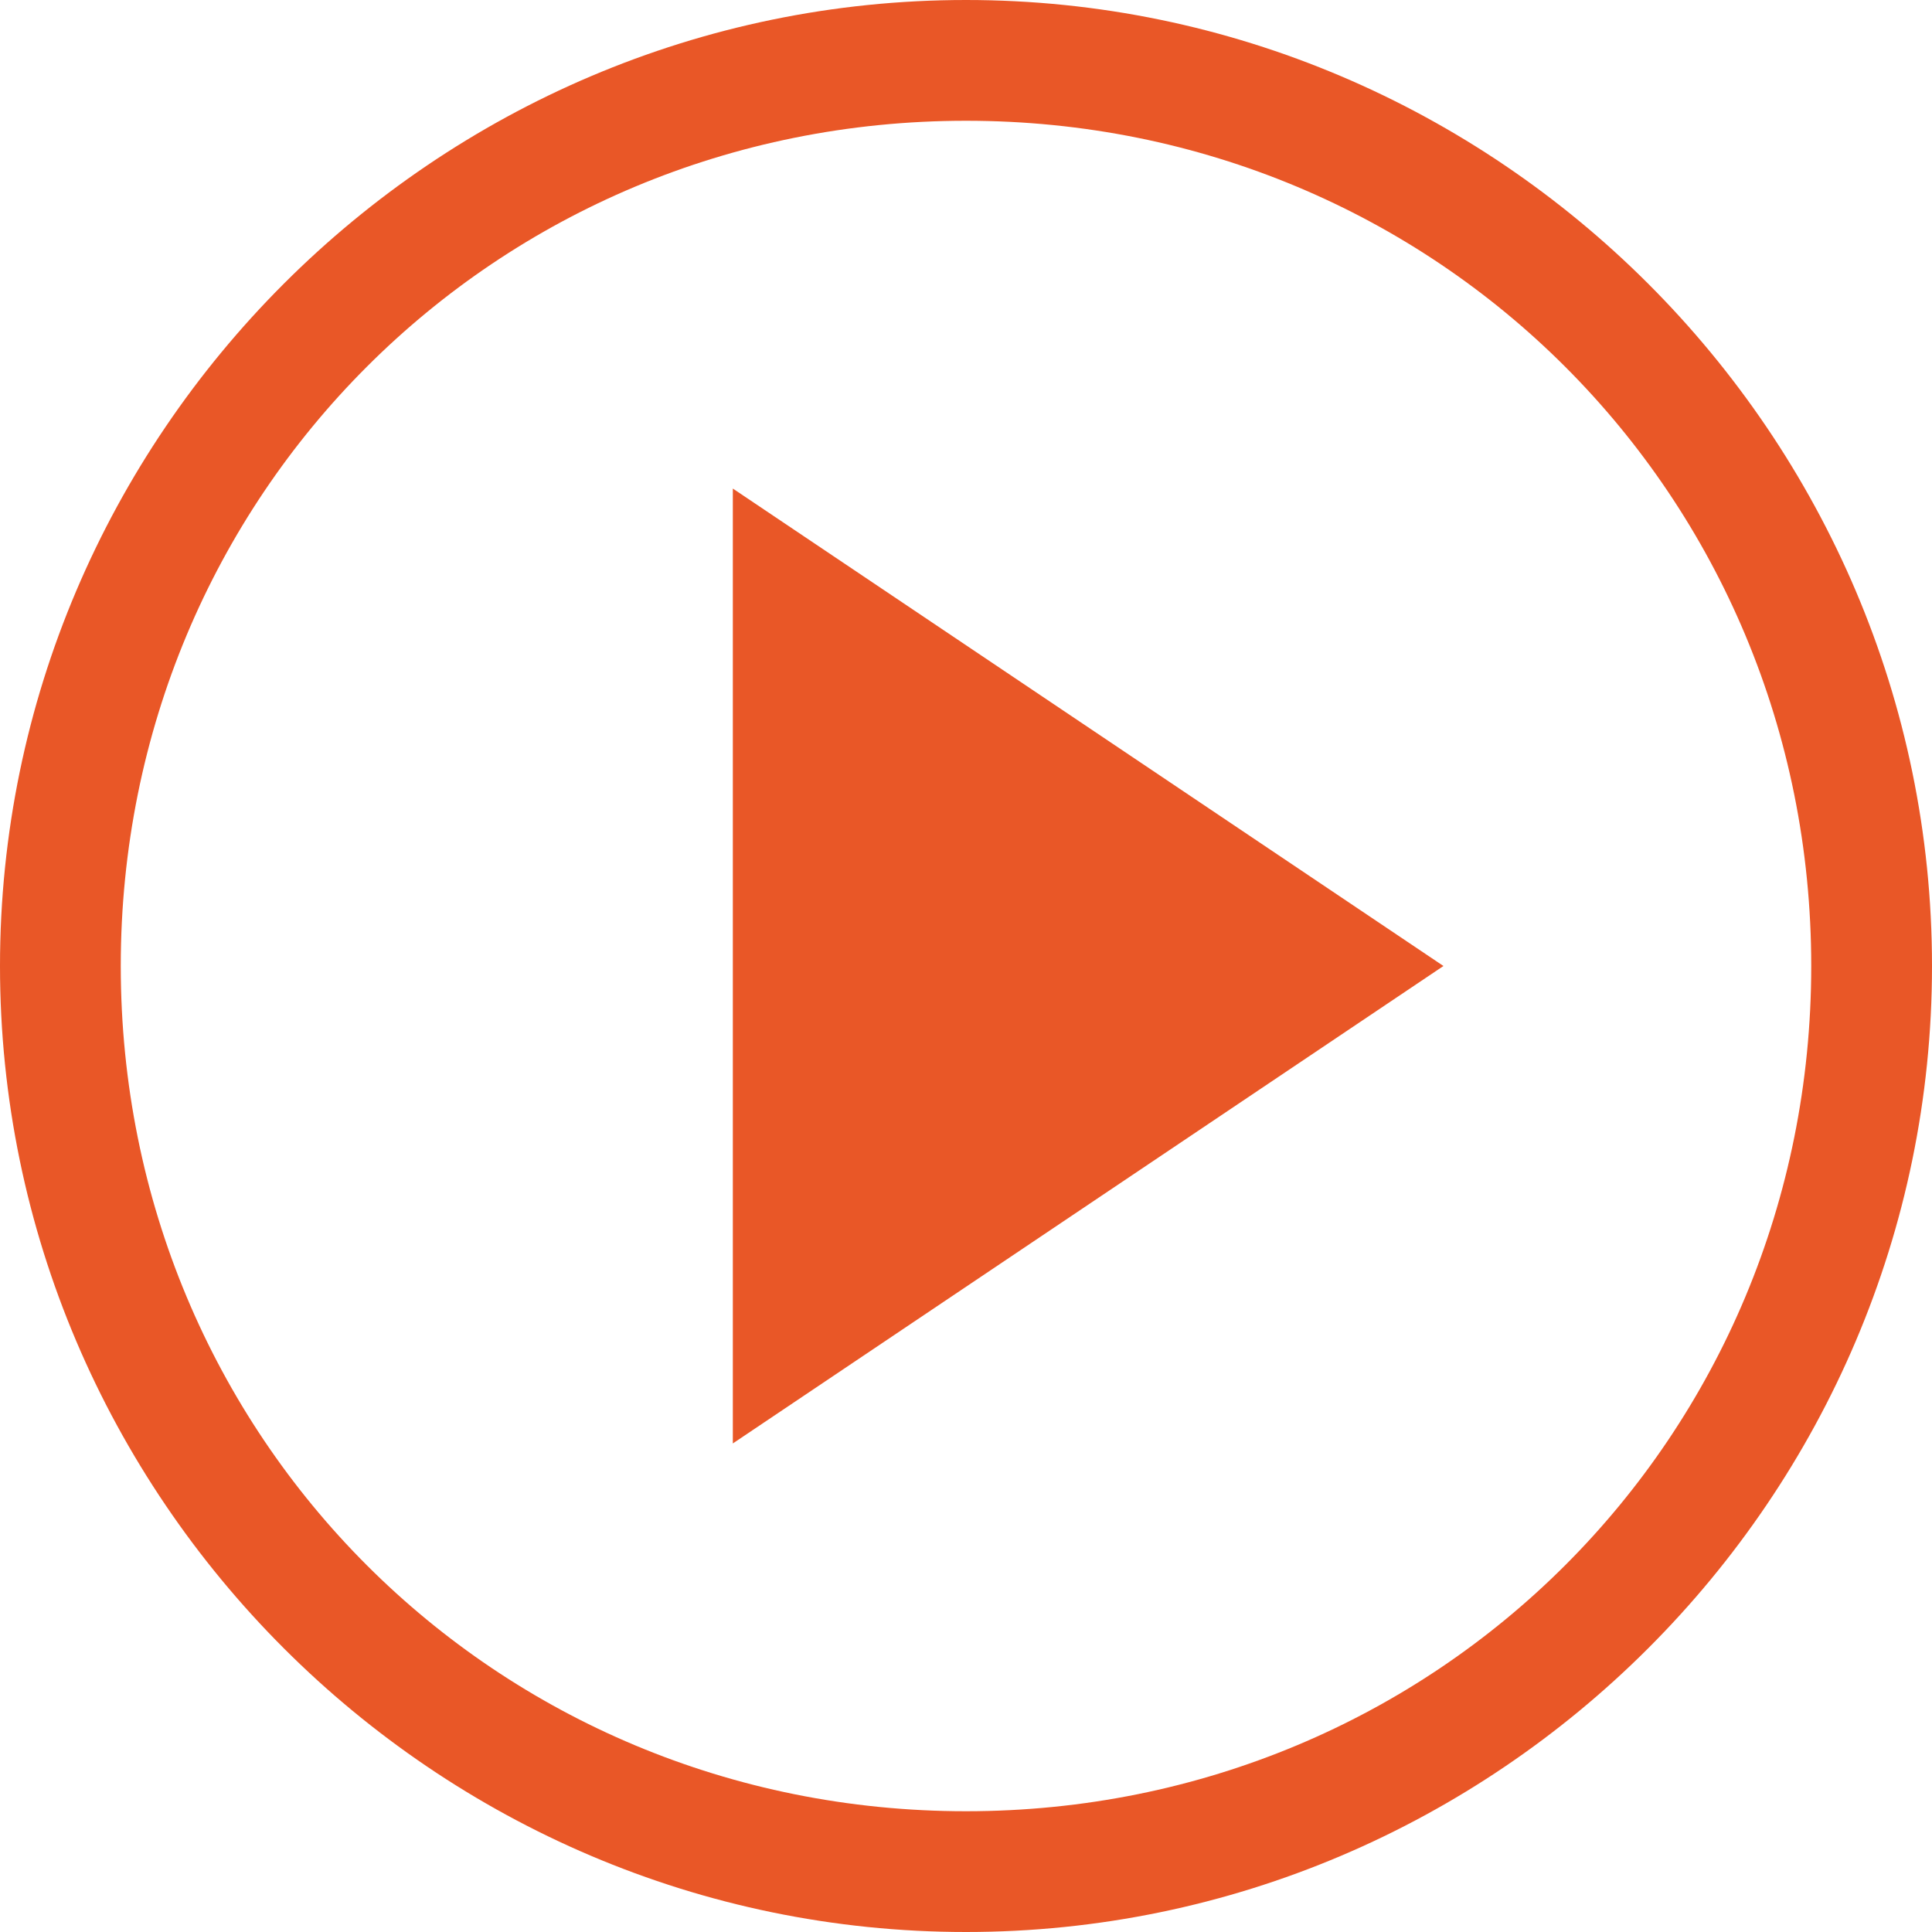
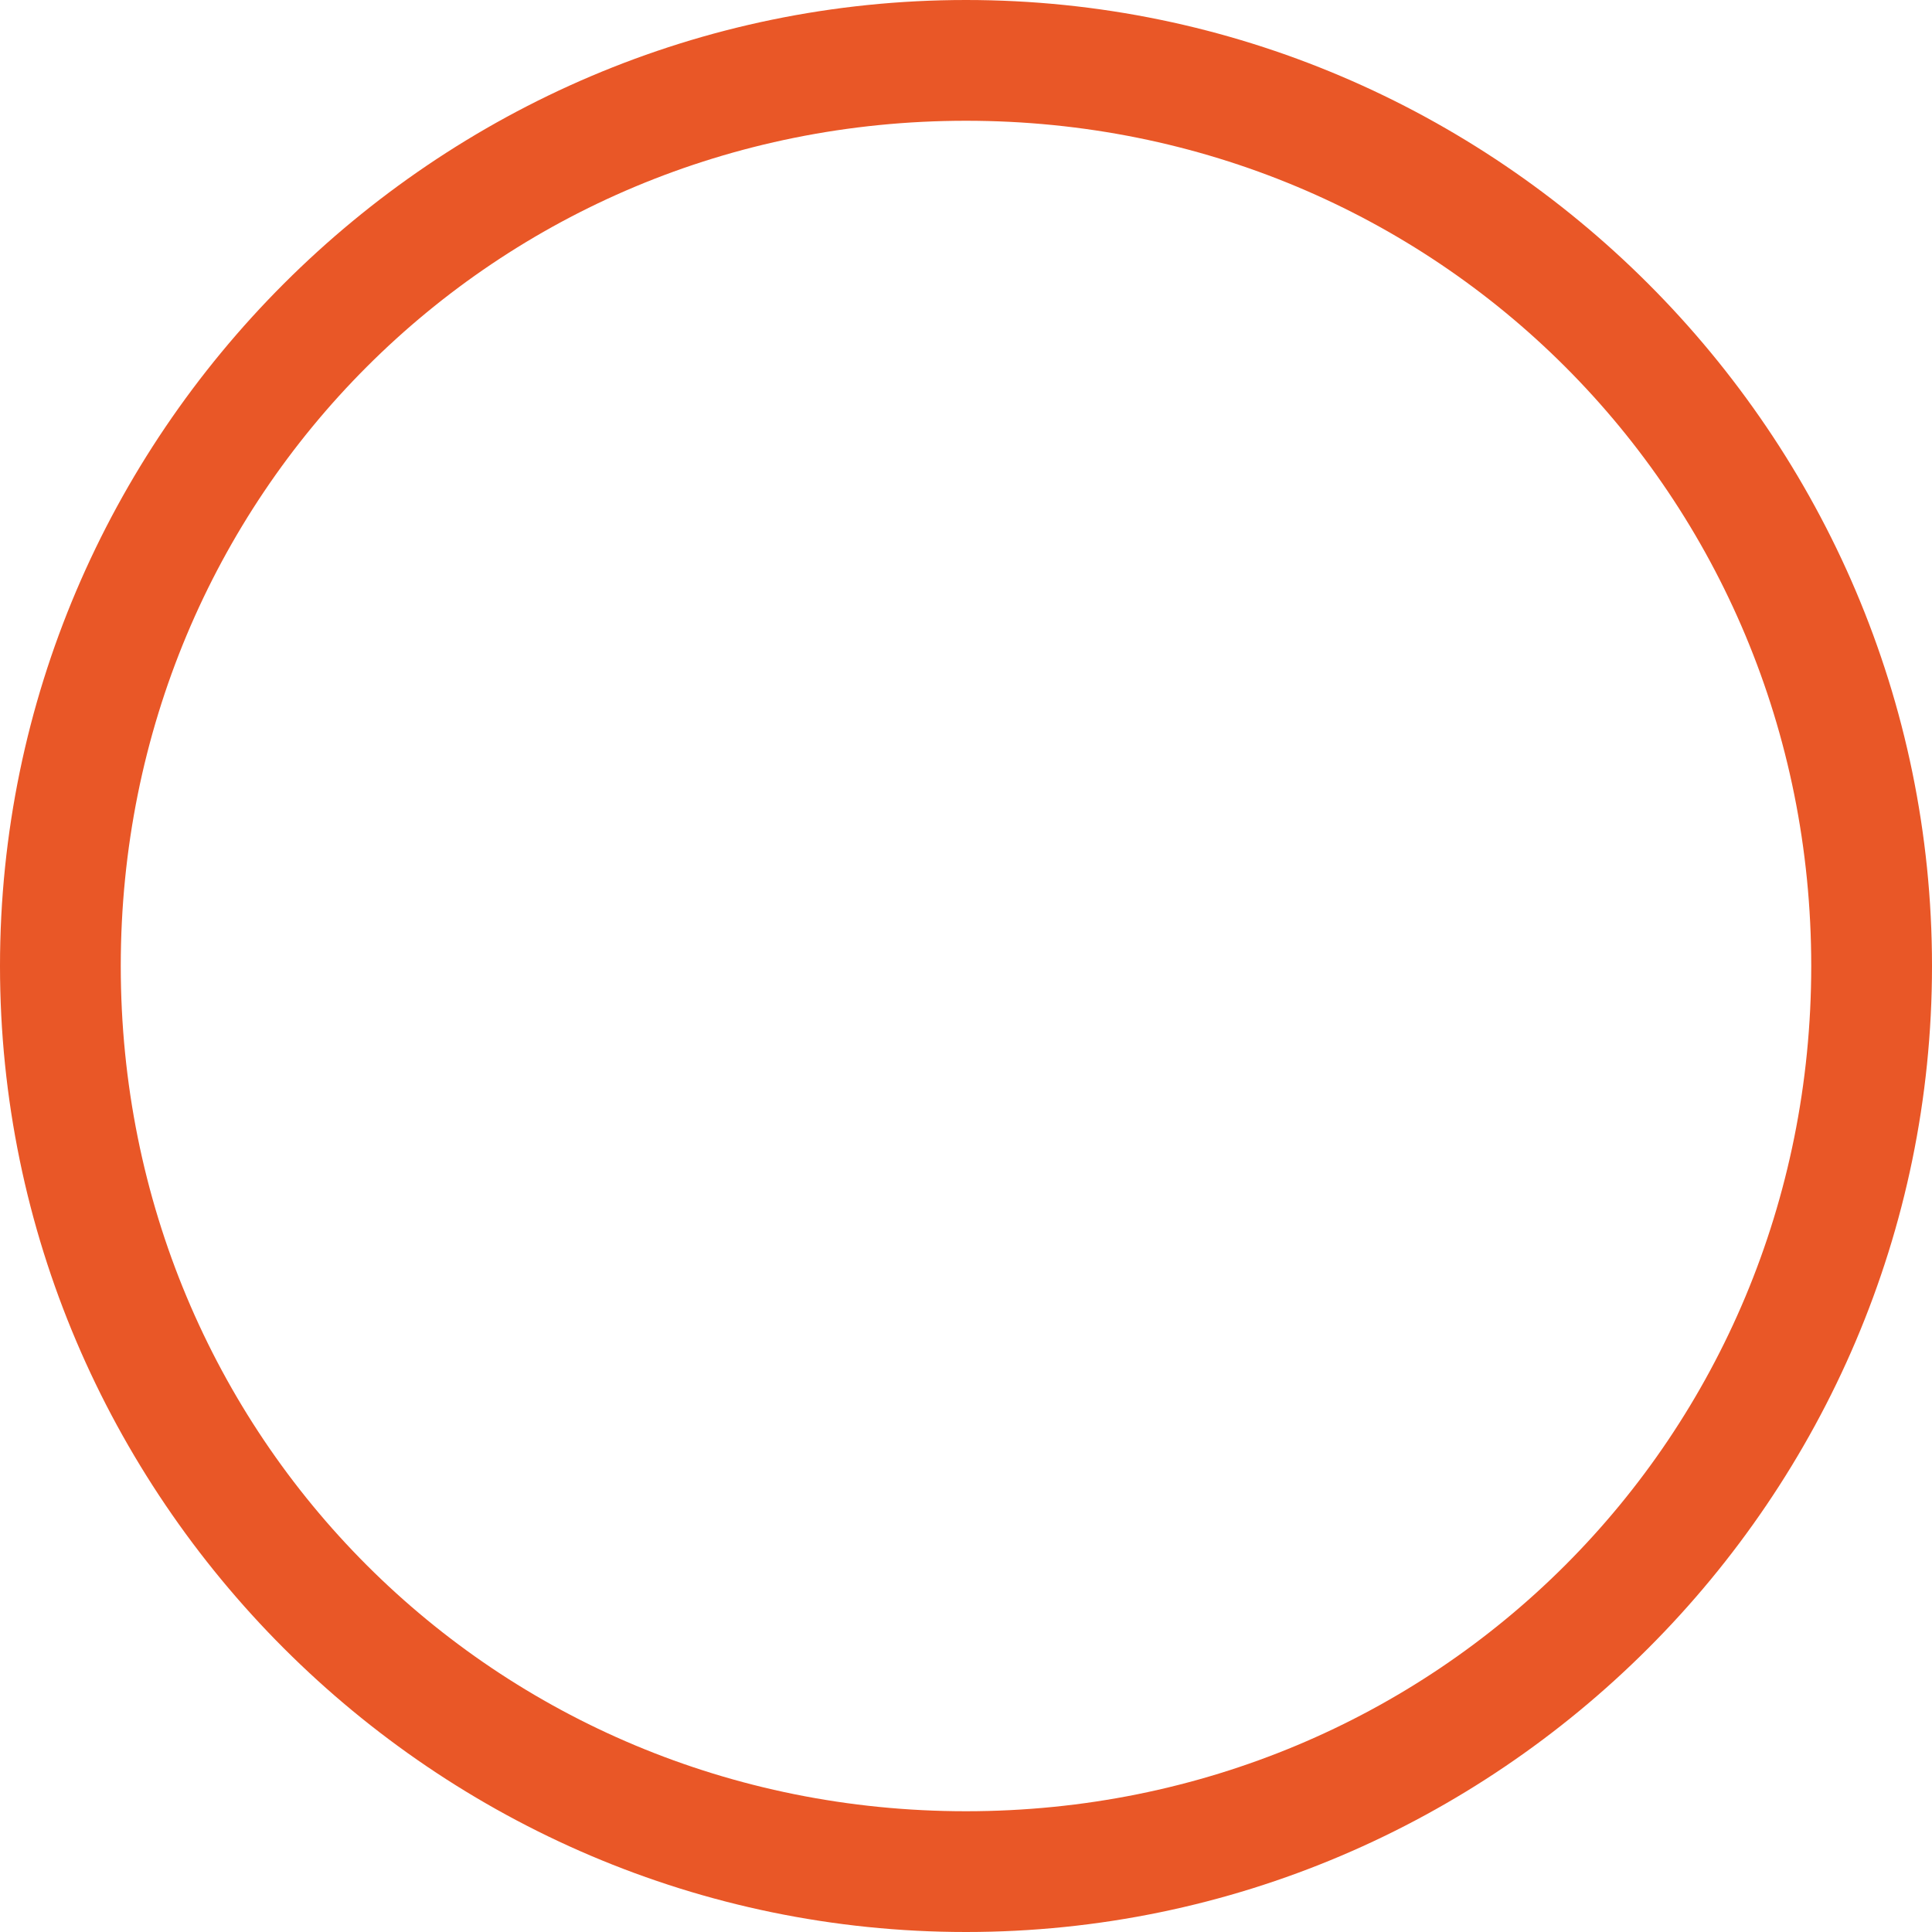
<svg xmlns="http://www.w3.org/2000/svg" width="87" height="87" viewBox="0 0 87 87" fill="none">
  <path d="M43.5 5.438C64.706 5.438 81.562 22.294 81.562 43.5C81.562 64.706 64.706 81.562 43.5 81.562C22.294 81.562 5.438 64.706 5.438 43.5C5.438 22.294 22.294 5.438 43.5 5.438ZM43.5 0C19.575 0 0 19.575 0 43.5C0 67.425 19.575 87 43.5 87C67.425 87 87 67.425 87 43.5C87 19.575 67.425 0 43.5 0Z" fill="#E95727" />
-   <path d="M33 22V65L65 43.5L33 22Z" fill="#E95727" />
</svg>